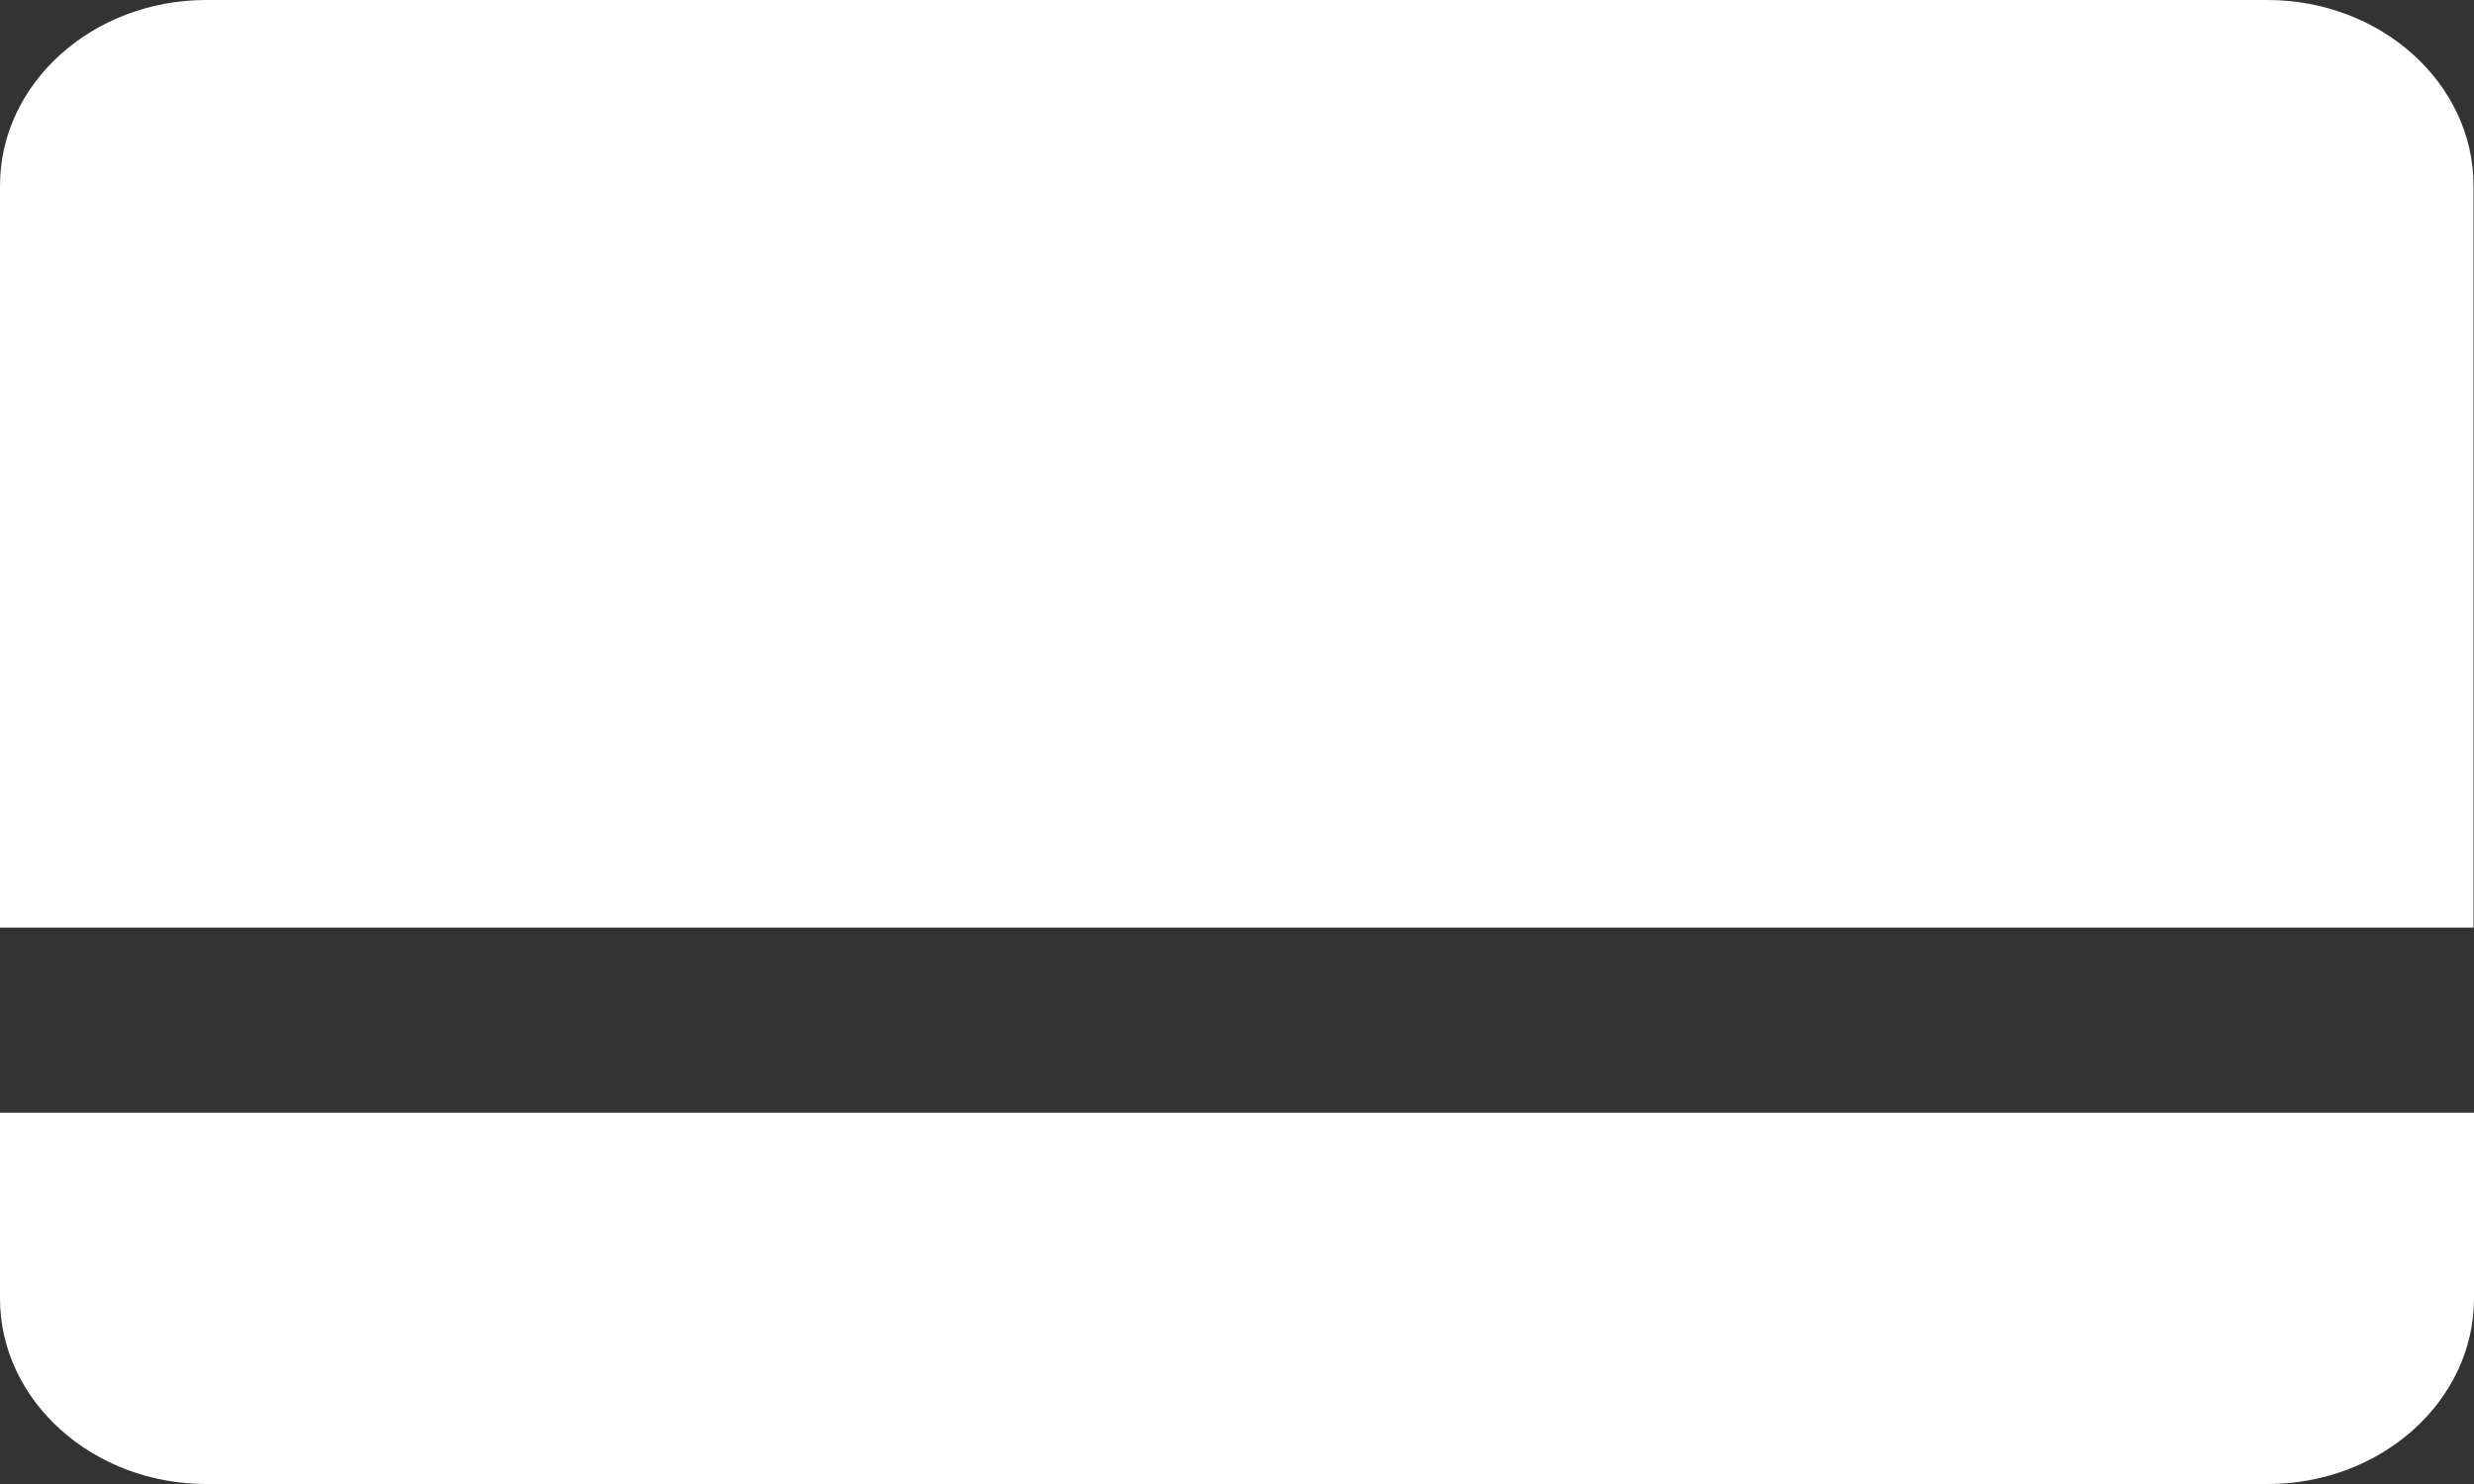
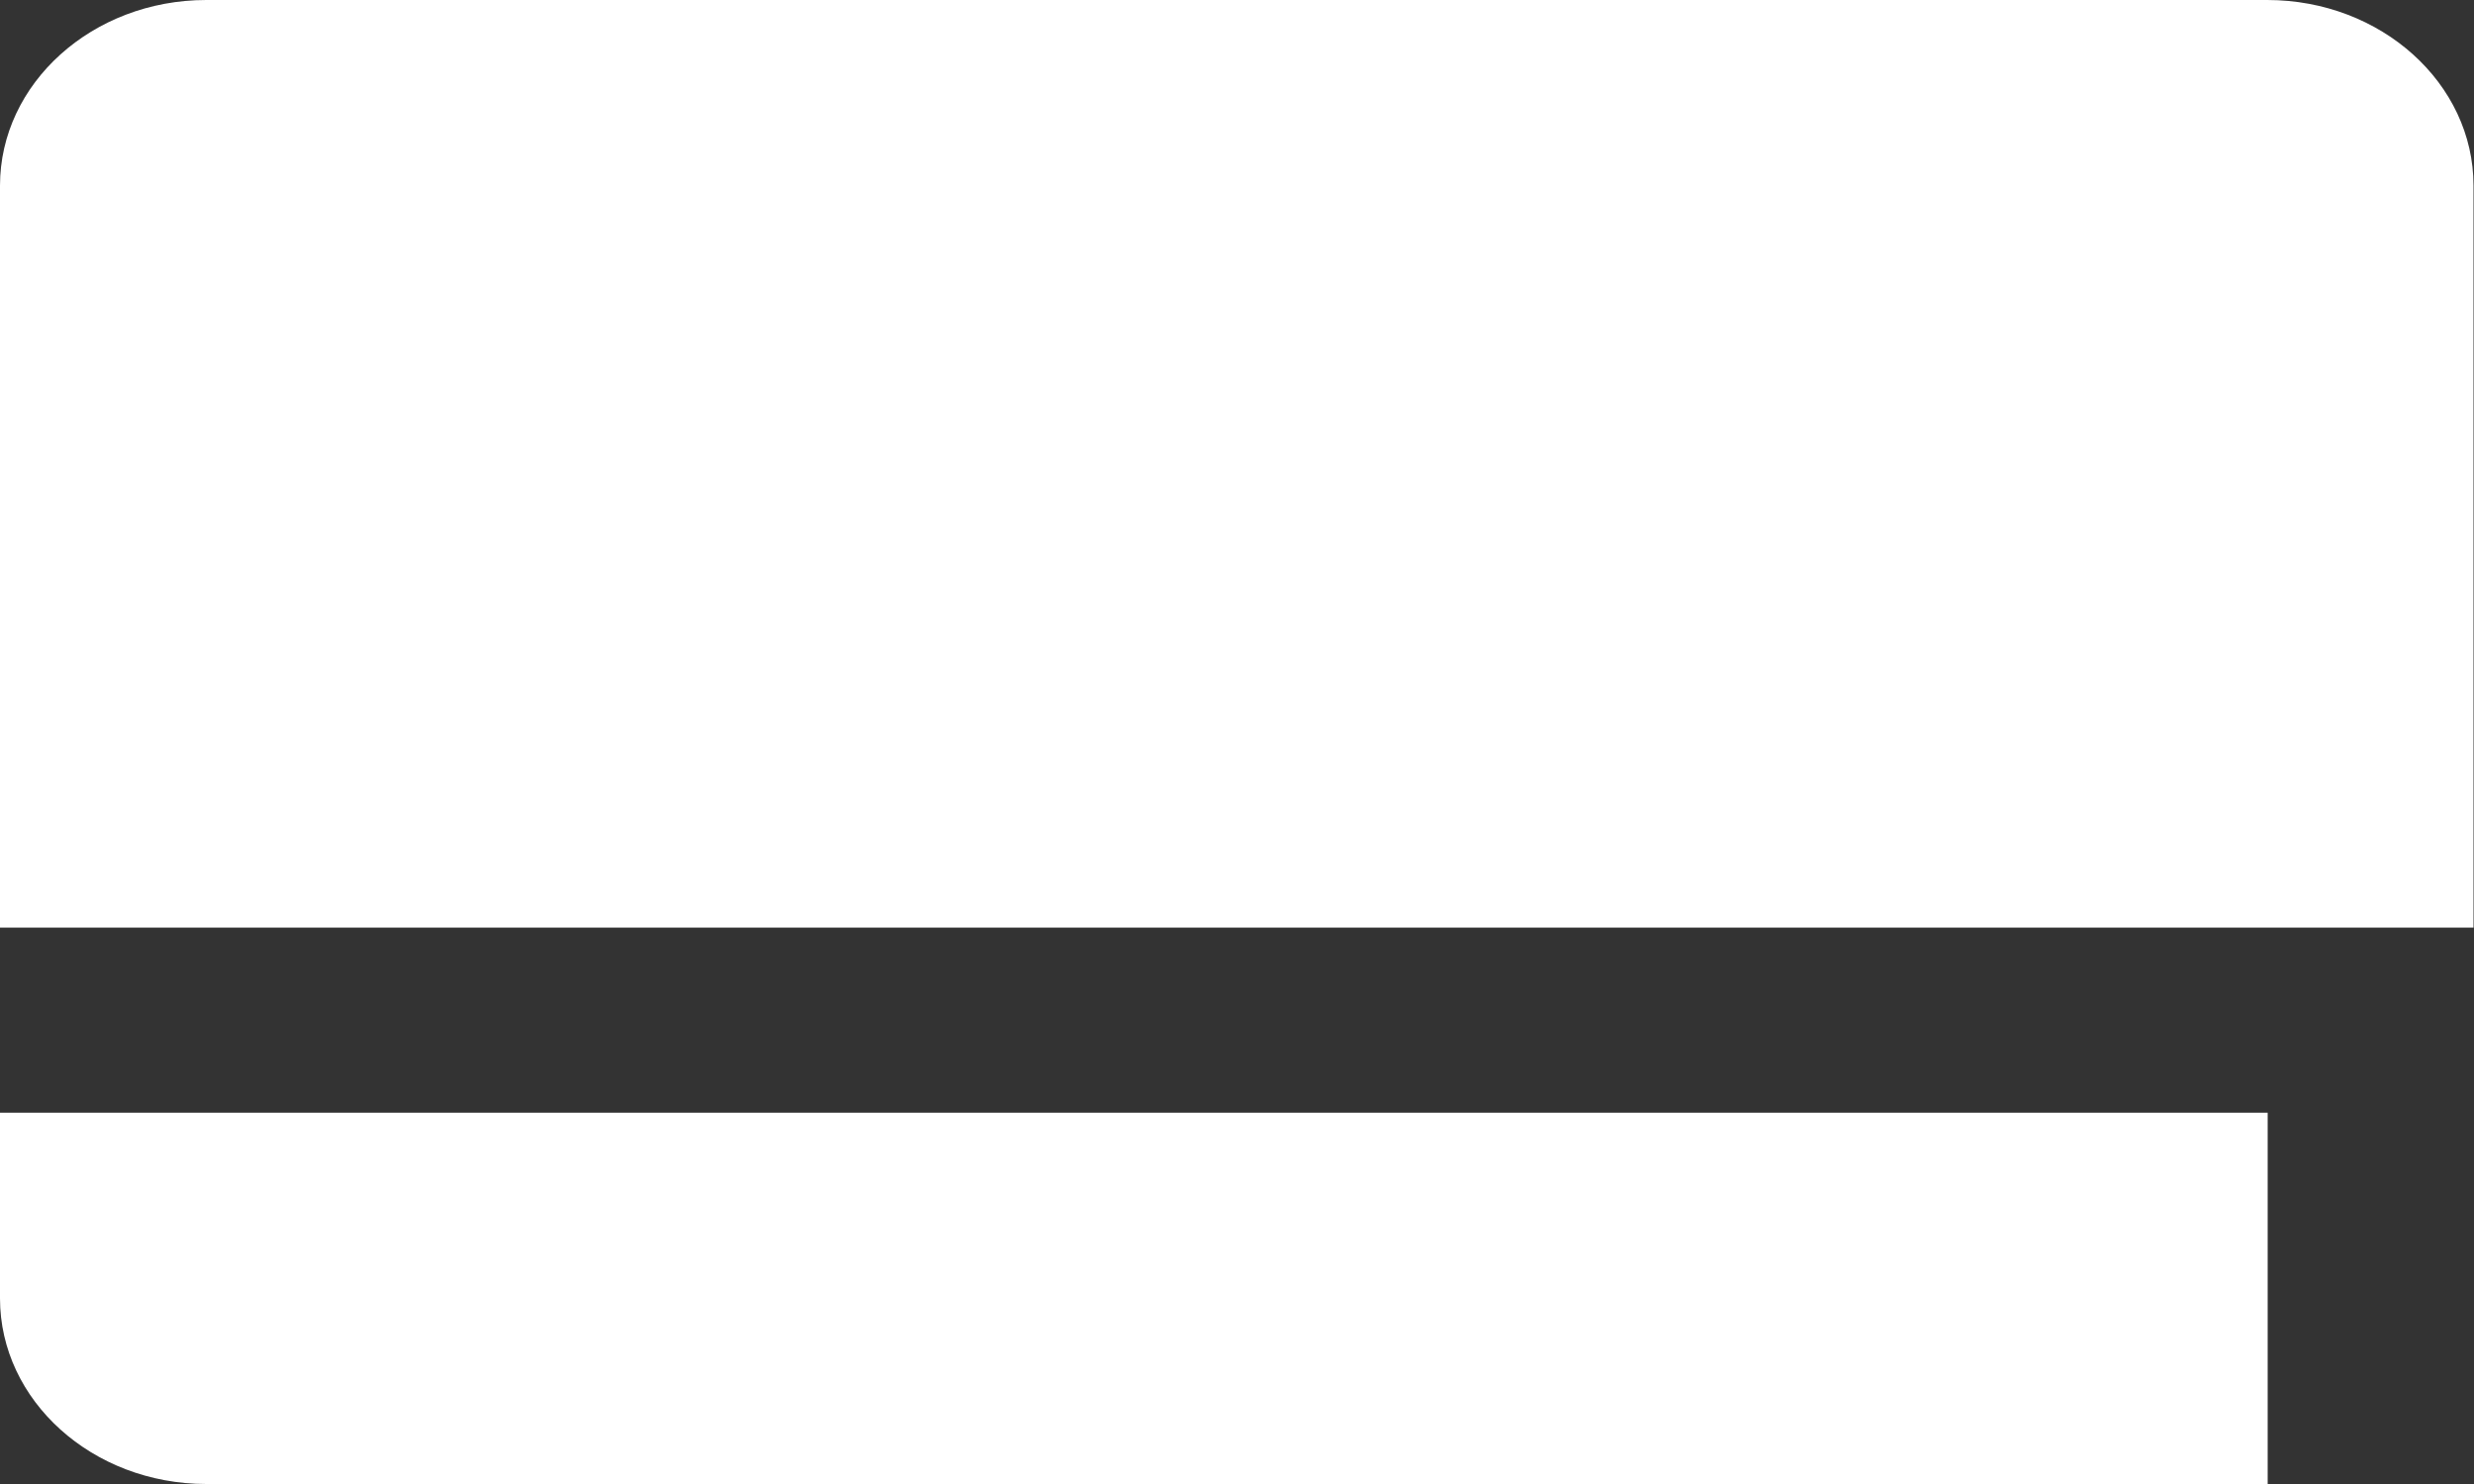
<svg xmlns="http://www.w3.org/2000/svg" width="20" height="12" viewBox="0 0 20 12" fill="none">
  <rect x="0" y="0" width="20" height="12" fill="#333333" stroke="none" />
-   <path d="M0 10.499C0 11.325 0.746 12 1.668 12H18.332C19.25 12 20 11.329 20 10.499V8.998H0V10.499ZM18.328 0H1.668C0.746 0 0 0.675 0 1.501V7.501H19.996V1.501C19.996 0.675 19.25 0 18.328 0Z" fill="white" />
+   <path d="M0 10.499C0 11.325 0.746 12 1.668 12H18.332V8.998H0V10.499ZM18.328 0H1.668C0.746 0 0 0.675 0 1.501V7.501H19.996V1.501C19.996 0.675 19.25 0 18.328 0Z" fill="white" />
</svg>